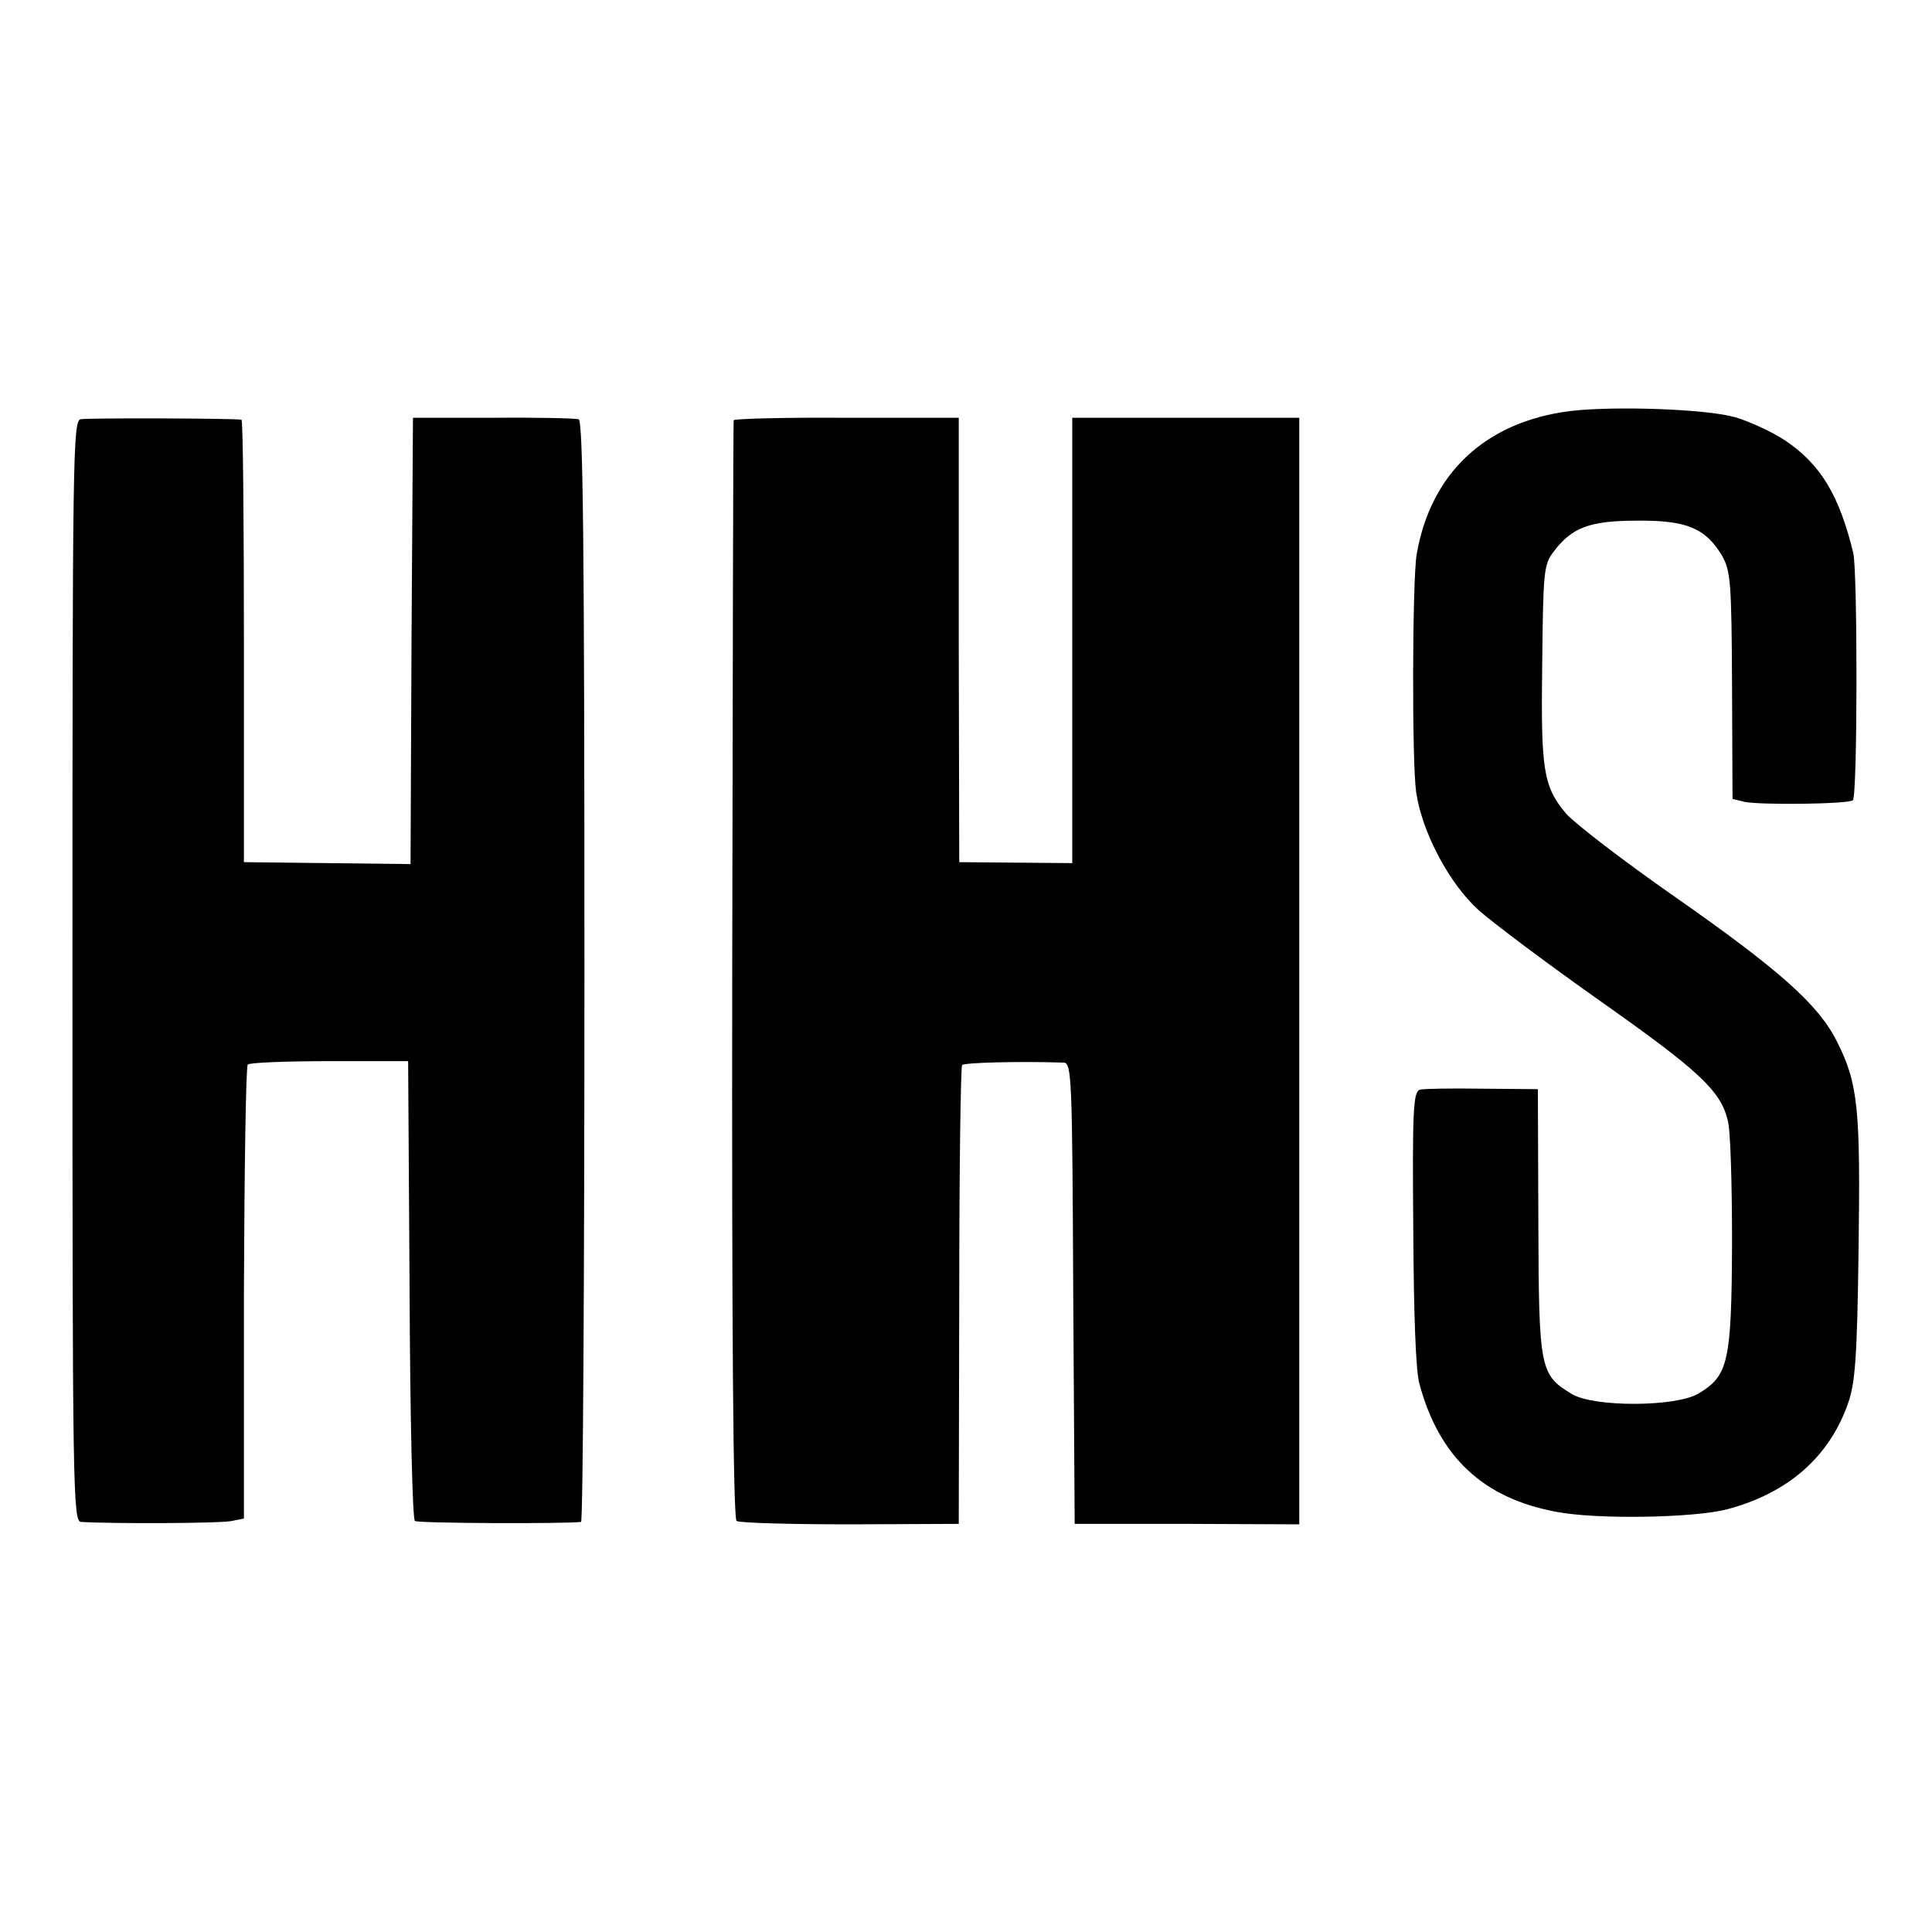
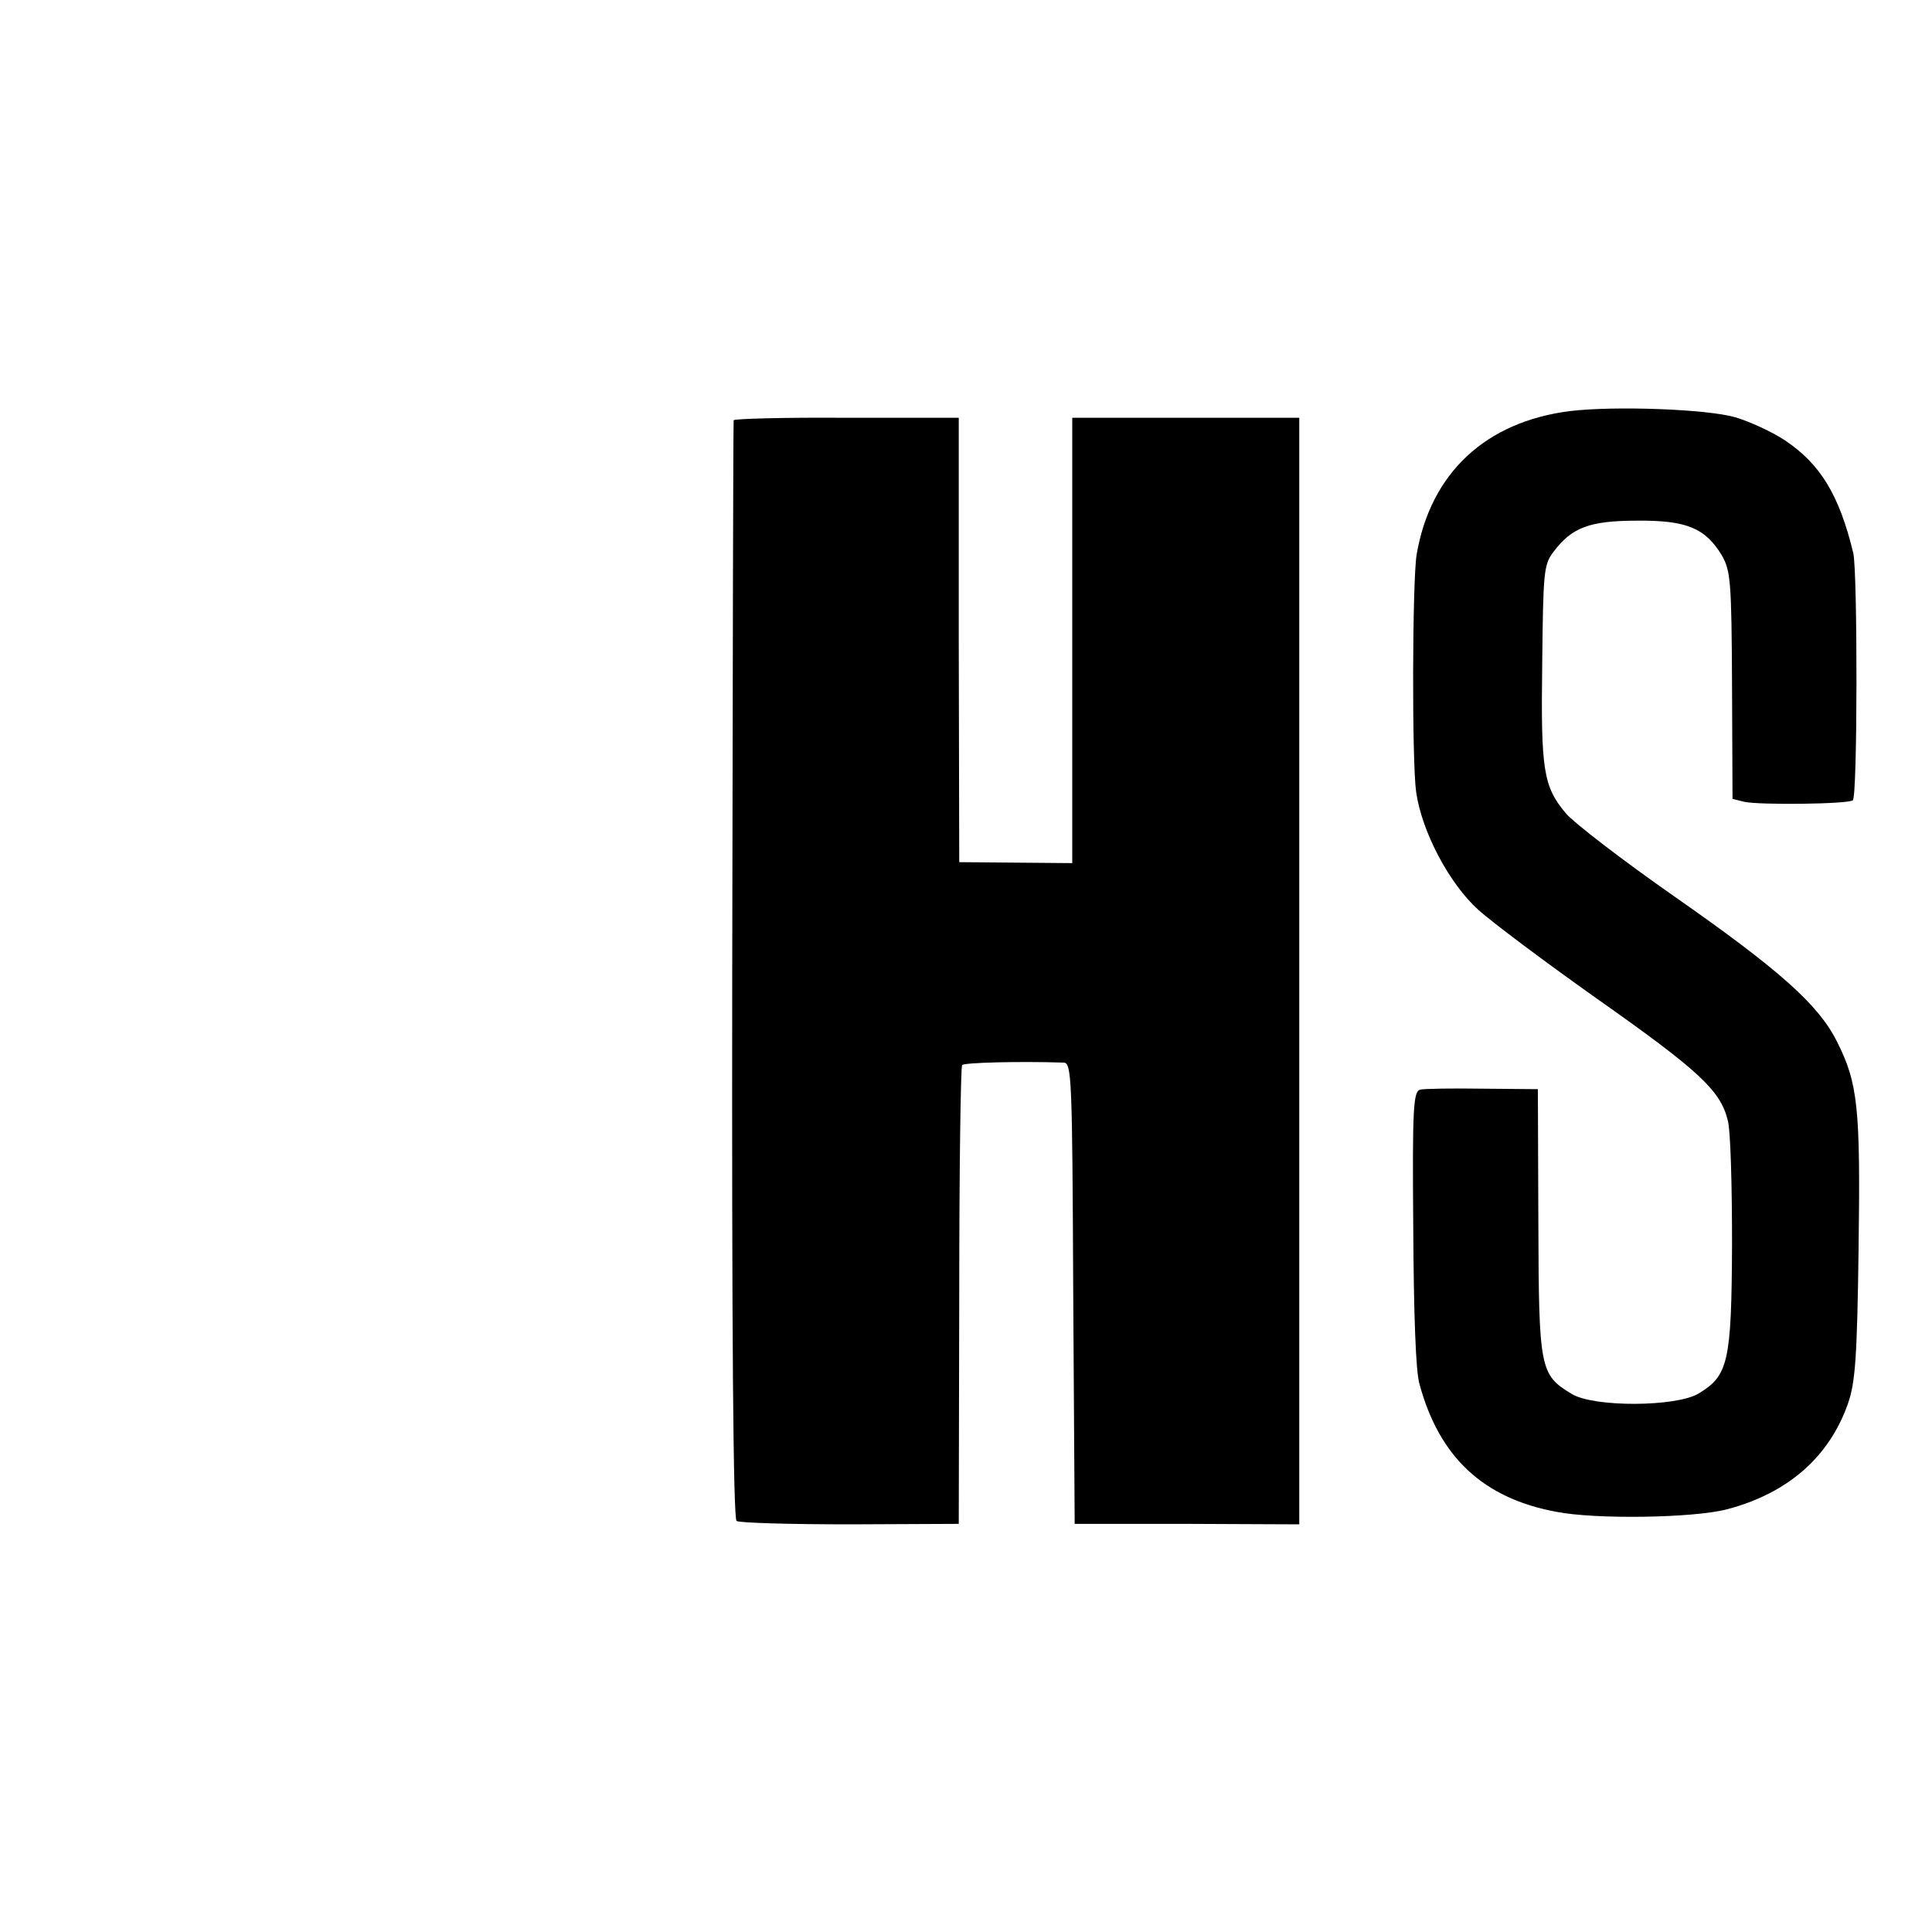
<svg xmlns="http://www.w3.org/2000/svg" version="1.0" width="400pt" height="400pt" viewBox="0 0 400 400" preserveAspectRatio="xMidYMid meet">
  <g transform="translate(0,400) scale(0.1,-0.1)" fill="#000000" stroke="none">
    <path d="M3251 3149 c-175 -22 -289 -128 -318 -297 -9 -55 -10 -429 -1 -492 12 -83 69 -190 129 -244 29 -26 141 -110 250 -187 207 -146 251 -187 266 -248 6 -20 9 -135 9 -256 -1 -246 -8 -273 -69 -310 -46 -28 -217 -29 -263 -1 -66 40 -68 51 -69 356 l-1 275 -114 1 c-63 1 -122 0 -130 -2 -14 -4 -16 -40 -14 -287 1 -177 5 -297 13 -323 41 -151 132 -236 283 -264 81 -16 283 -13 353 5 126 33 212 108 251 219 15 43 19 93 22 321 4 291 -1 342 -45 429 -38 76 -119 148 -335 299 -109 76 -210 154 -226 173 -47 56 -52 90 -49 311 2 187 3 204 23 230 38 51 75 65 174 65 103 1 141 -16 175 -72 18 -32 20 -53 21 -270 l1 -234 24 -6 c31 -7 213 -5 225 3 10 6 10 474 1 512 -29 120 -68 184 -141 233 -27 18 -73 39 -103 48 -58 17 -249 24 -342 13z" />
-     <path d="M167 3132 c-16 -3 -17 -72 -17 -1143 0 -1078 1 -1139 18 -1140 68 -4 292 -3 312 2 l25 5 0 467 c1 256 4 469 8 473 4 4 80 7 169 7 l163 0 3 -473 c1 -265 6 -476 11 -479 7 -5 309 -6 344 -2 4 1 7 514 7 1140 0 902 -3 1140 -12 1143 -7 2 -87 4 -178 3 l-165 0 -3 -462 -2 -462 -172 2 -173 2 0 458 c0 251 -2 458 -5 458 -13 3 -318 4 -333 1z" />
    <path d="M1519 3130 c-1 -3 -2 -515 -3 -1138 -1 -746 2 -1136 9 -1141 6 -4 111 -7 235 -7 l225 1 1 472 c0 260 3 475 6 478 5 5 116 8 210 5 17 0 18 -32 20 -477 l3 -478 233 0 232 -1 0 1146 0 1145 -235 0 -235 0 0 -461 0 -461 -117 1 -117 1 -1 460 0 460 -232 0 c-128 1 -233 -2 -234 -5z" />
  </g>
</svg>